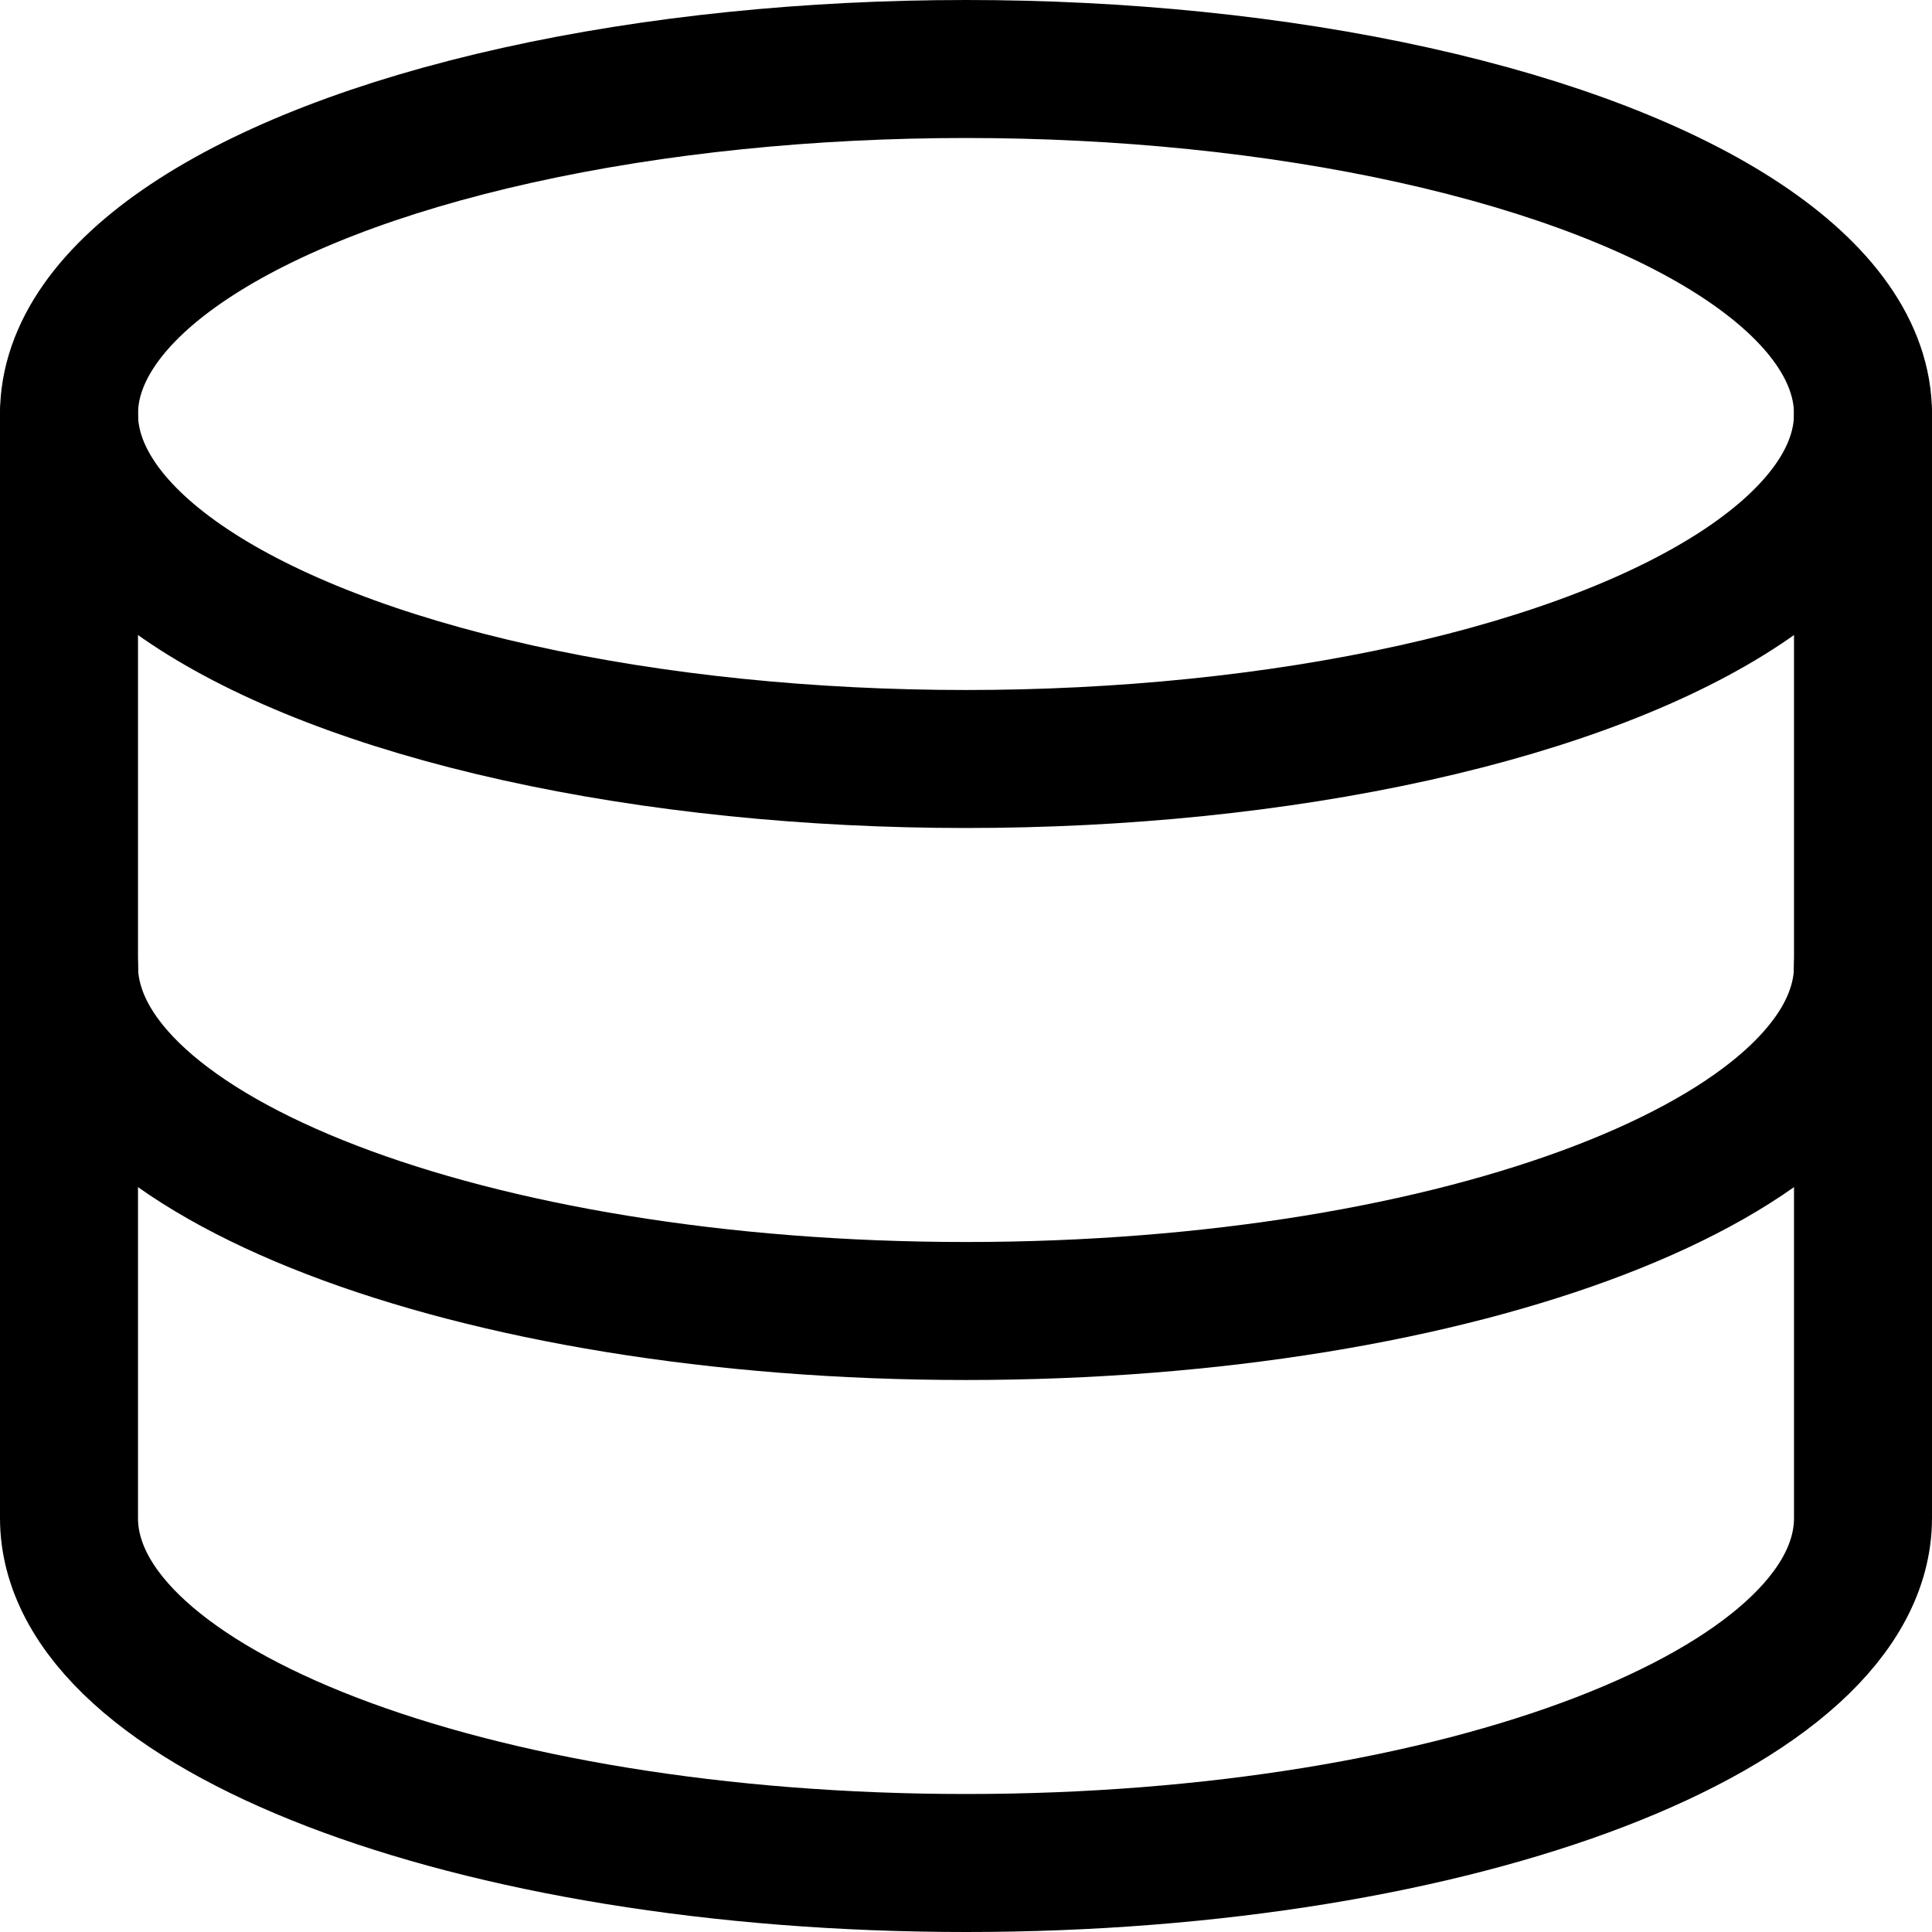
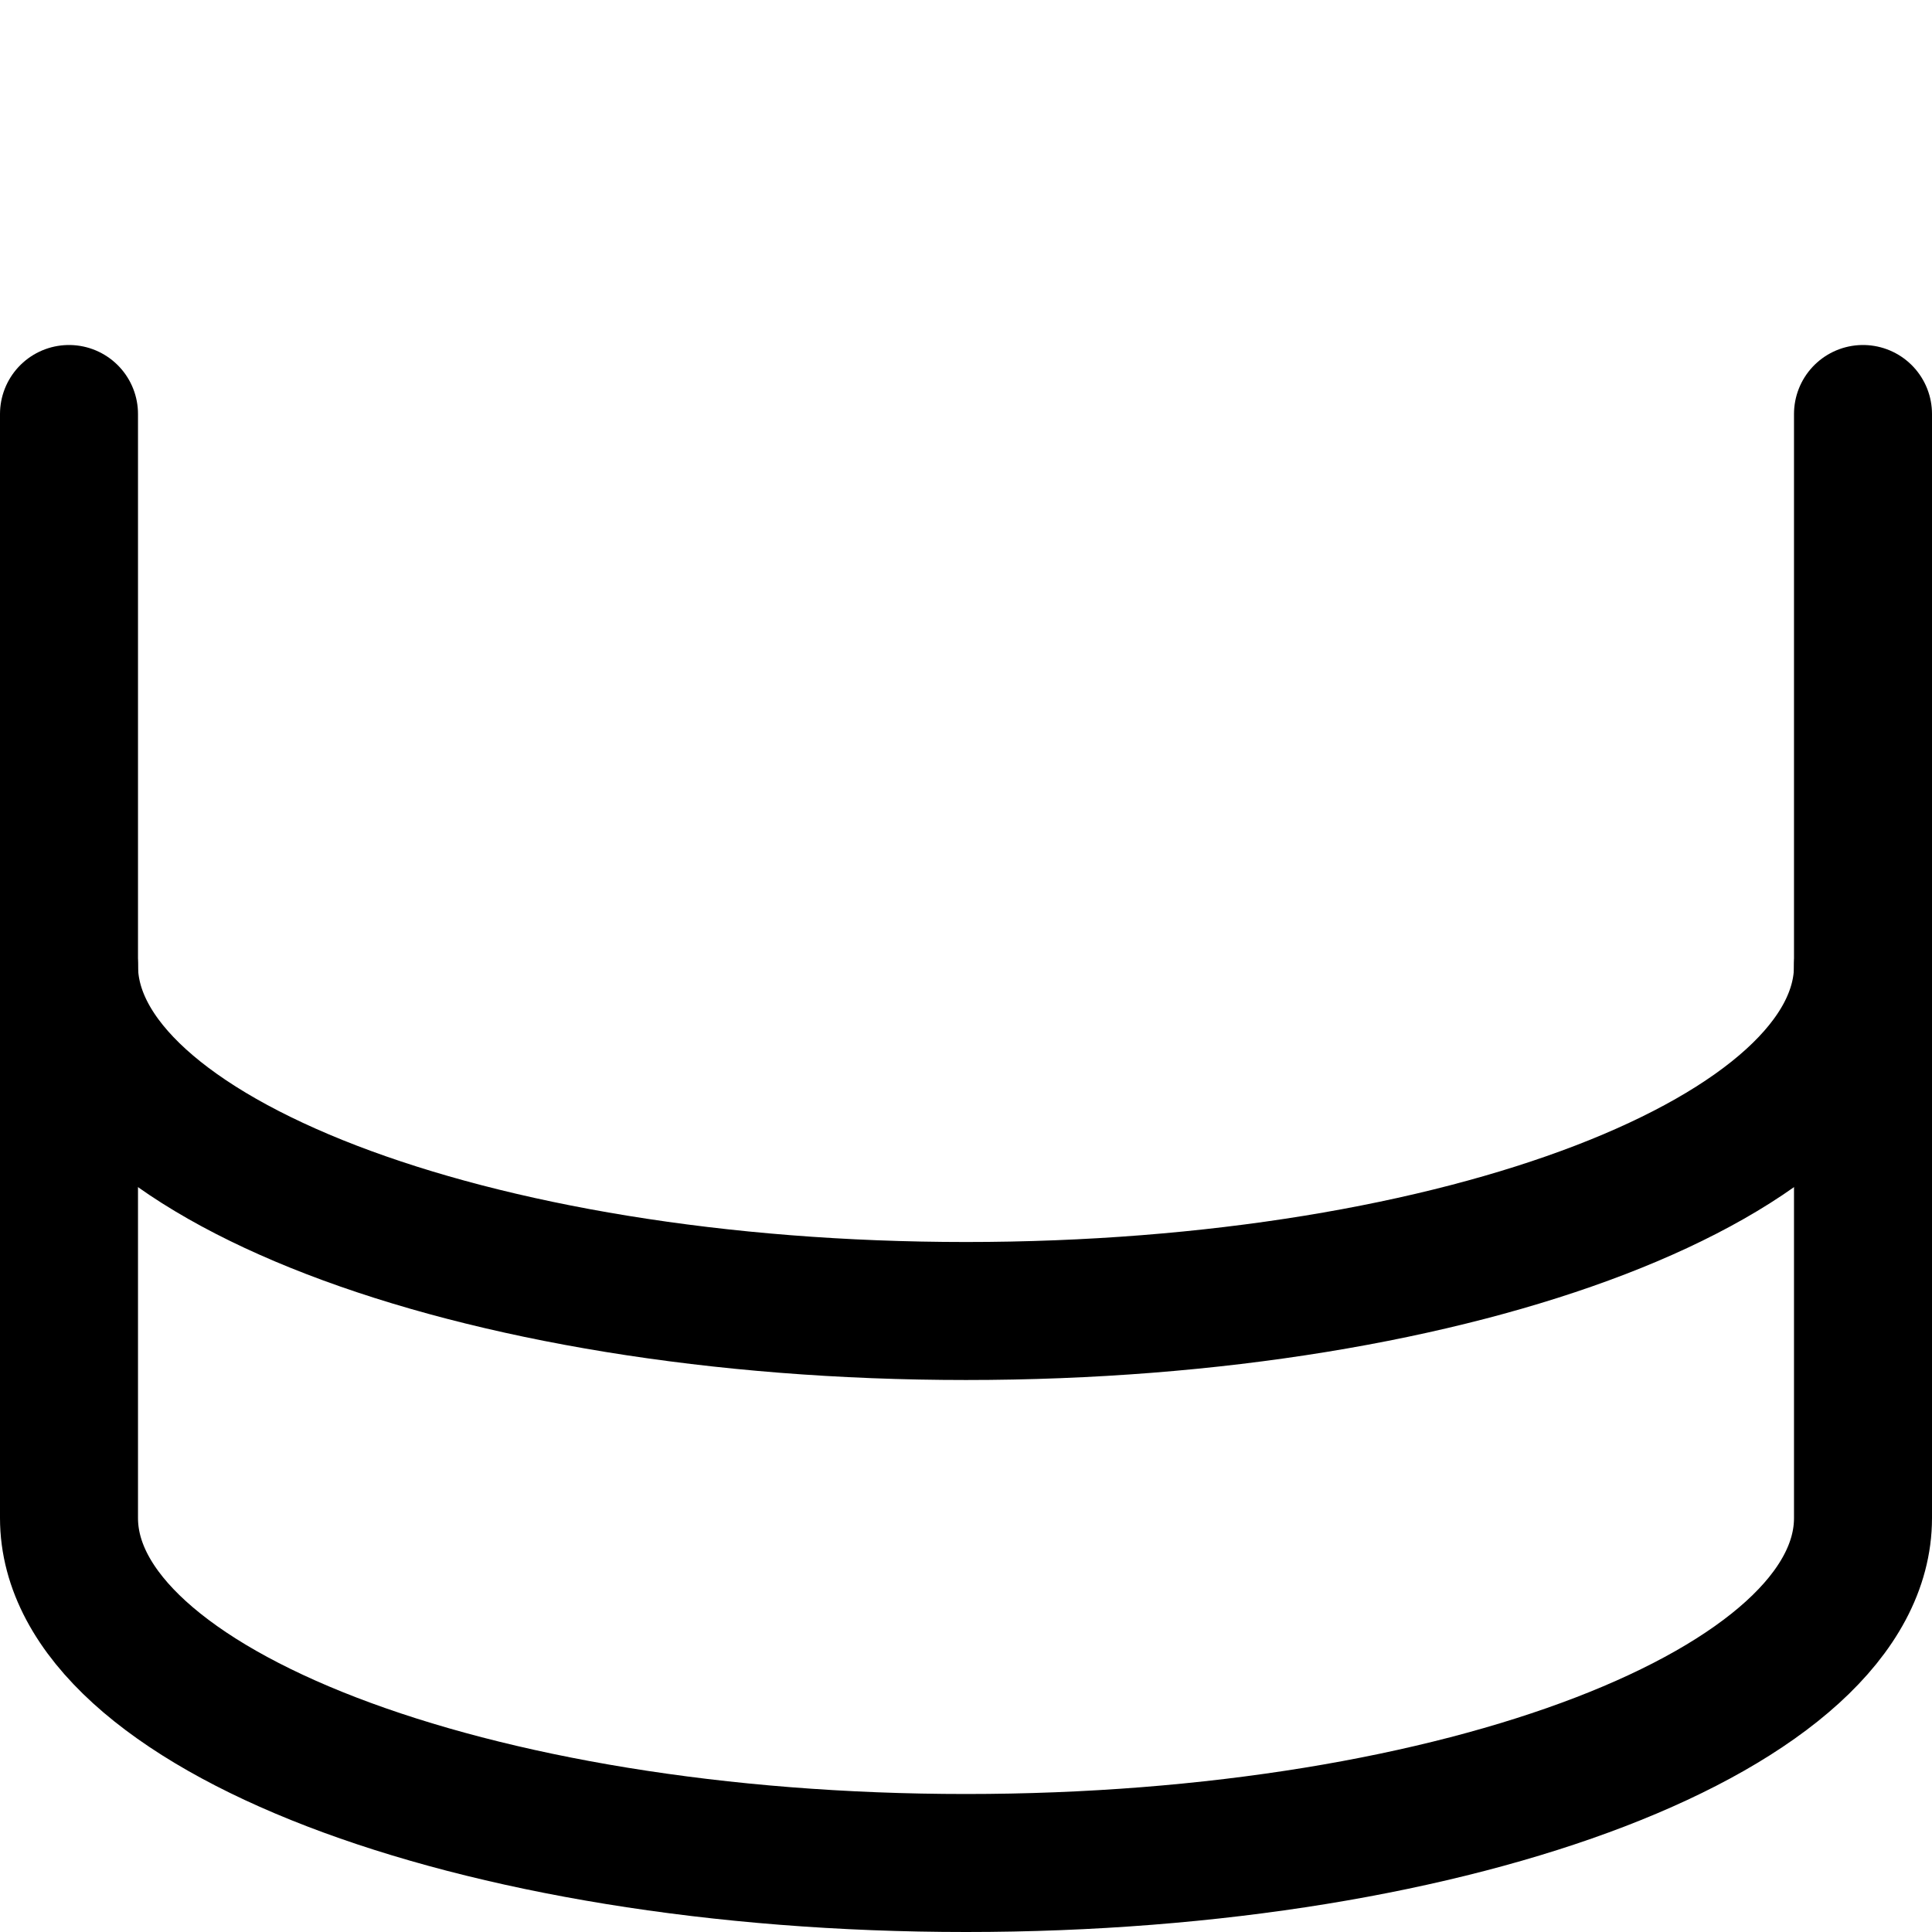
<svg xmlns="http://www.w3.org/2000/svg" viewBox="0 0 14 14" height="48" width="48">
  <g>
-     <ellipse cx="7" cy="3" rx="6.5" ry="2.5" fill="none" stroke="#000000" stroke-linecap="round" stroke-linejoin="round" />
    <path d="M.5,3v8c0,1.38,2.91,2.5,6.5,2.5s6.5-1.12,6.5-2.5V3" fill="none" stroke="#000000" stroke-linecap="round" stroke-linejoin="round" />
    <path d="M13.5,7c0,1.38-2.91,2.5-6.5,2.5S.5,8.38.5,7" fill="none" stroke="#000000" stroke-linecap="round" stroke-linejoin="round" />
  </g>
</svg>